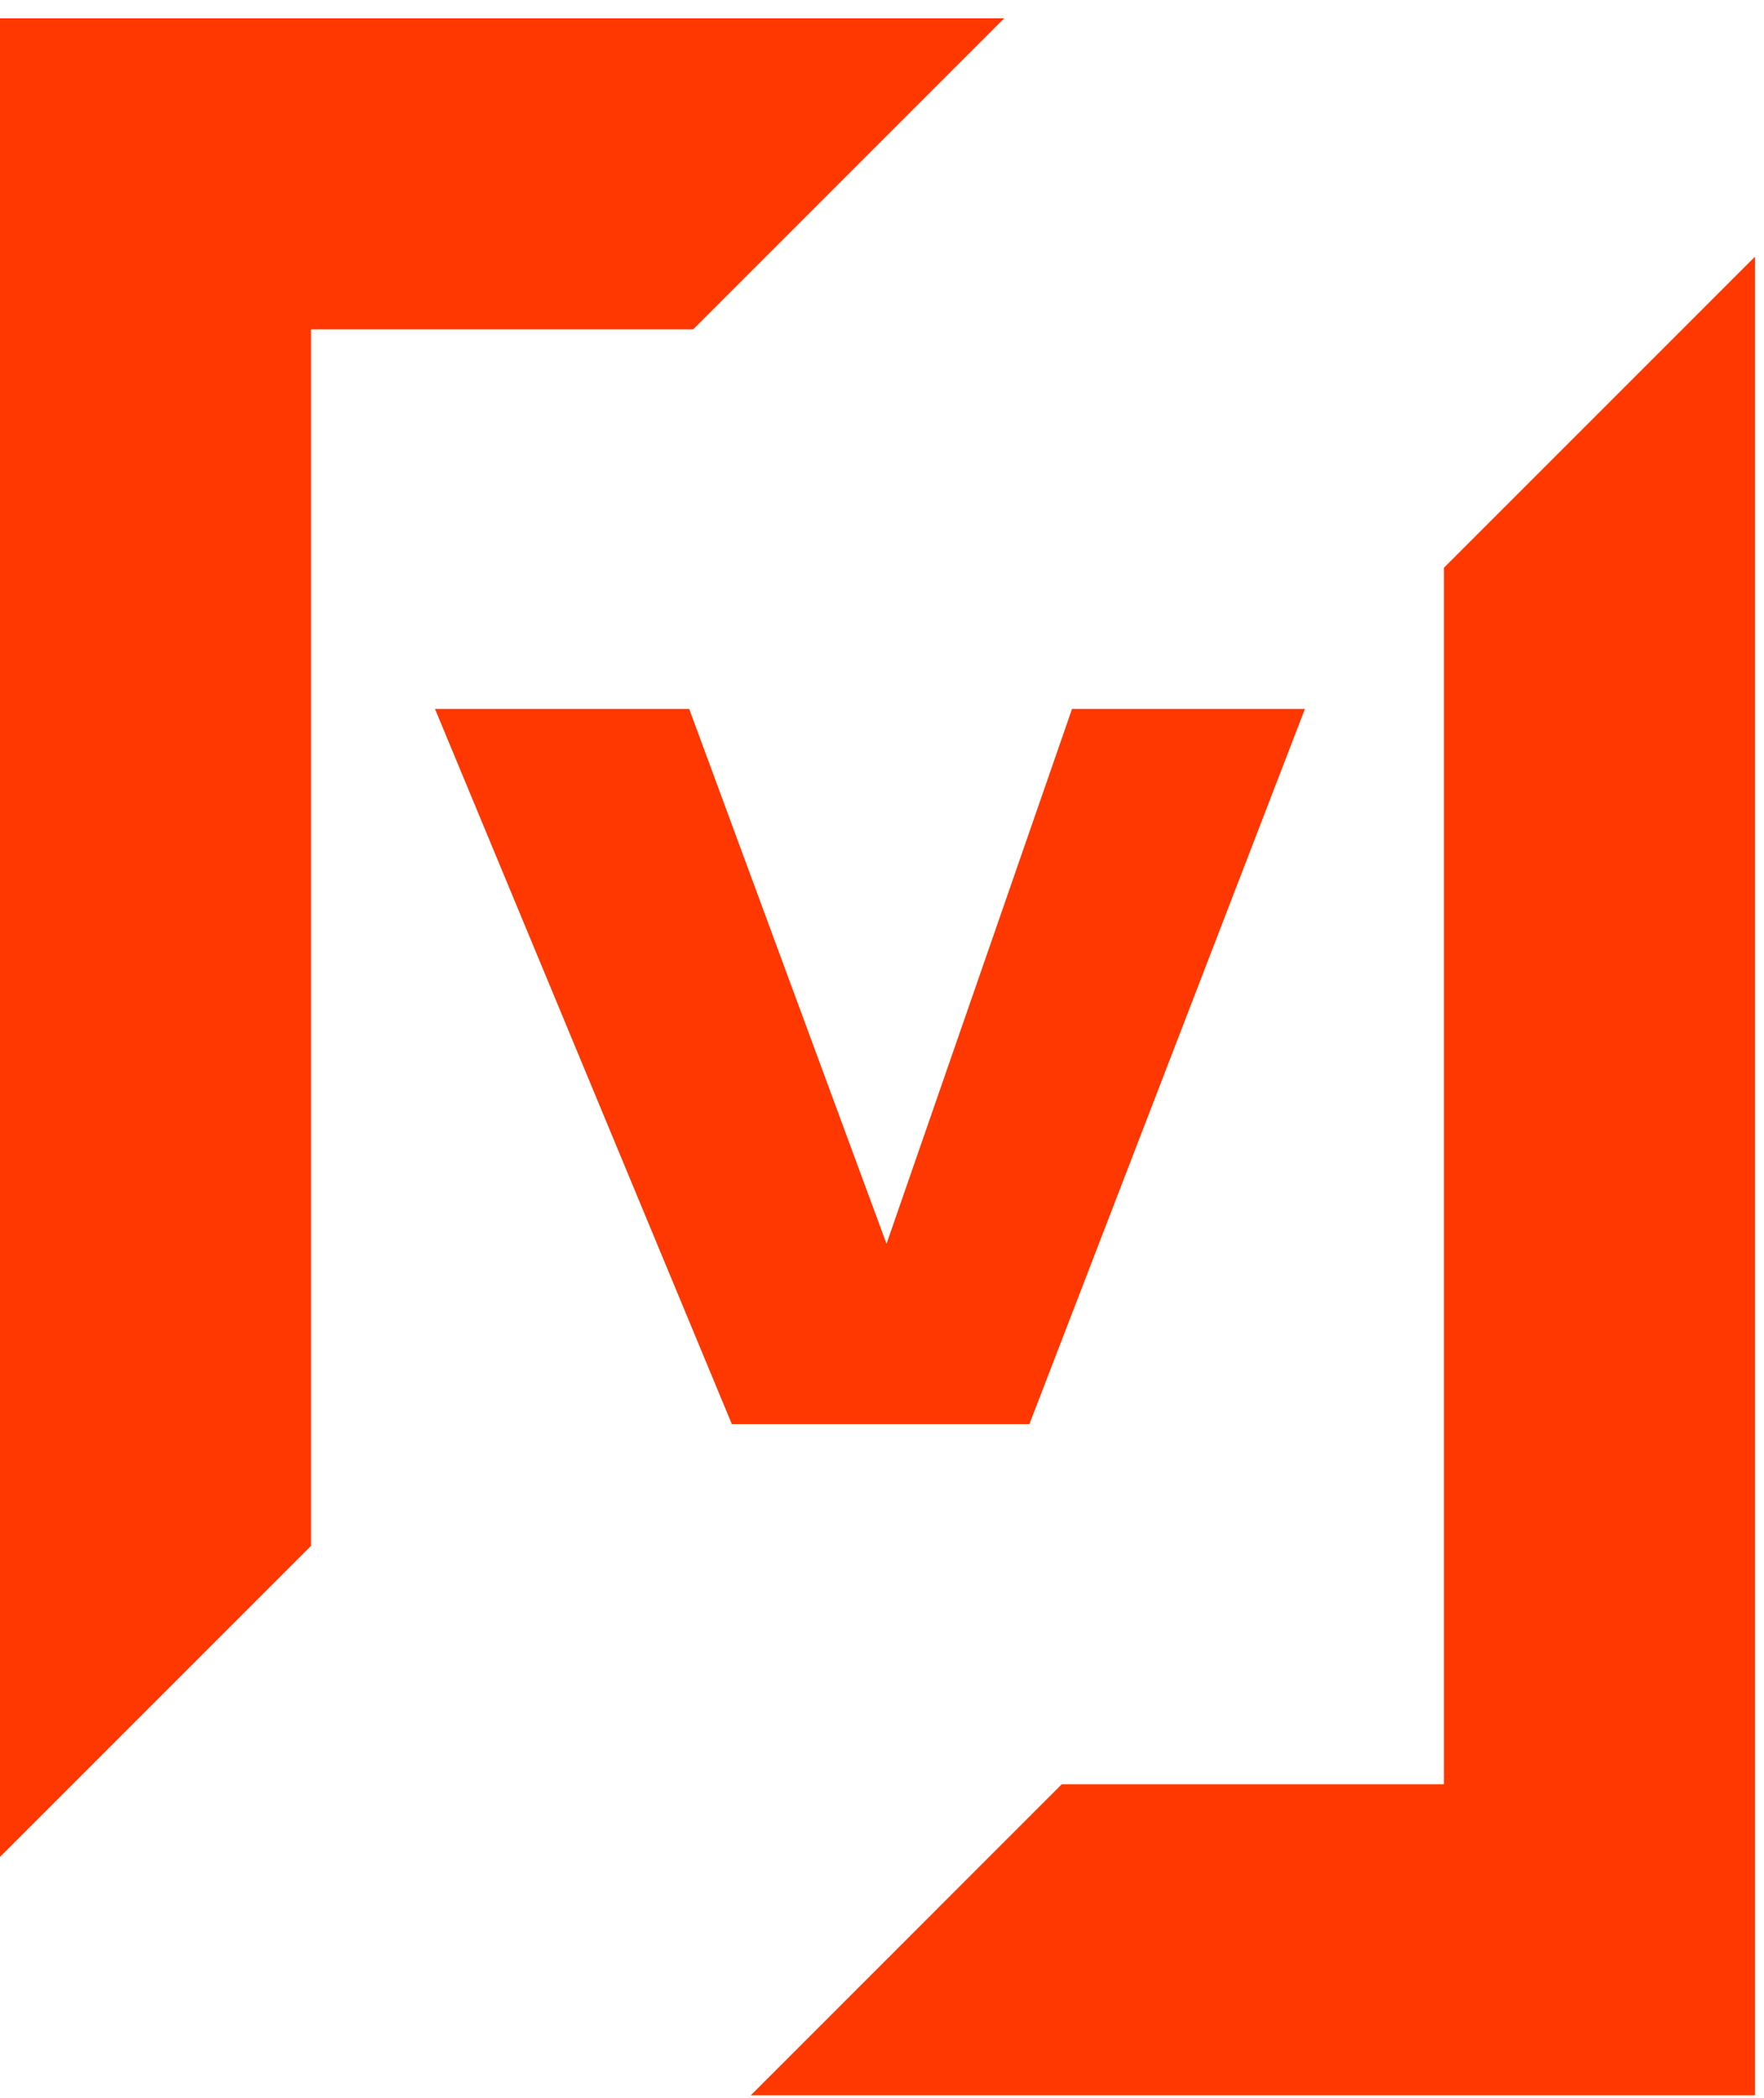
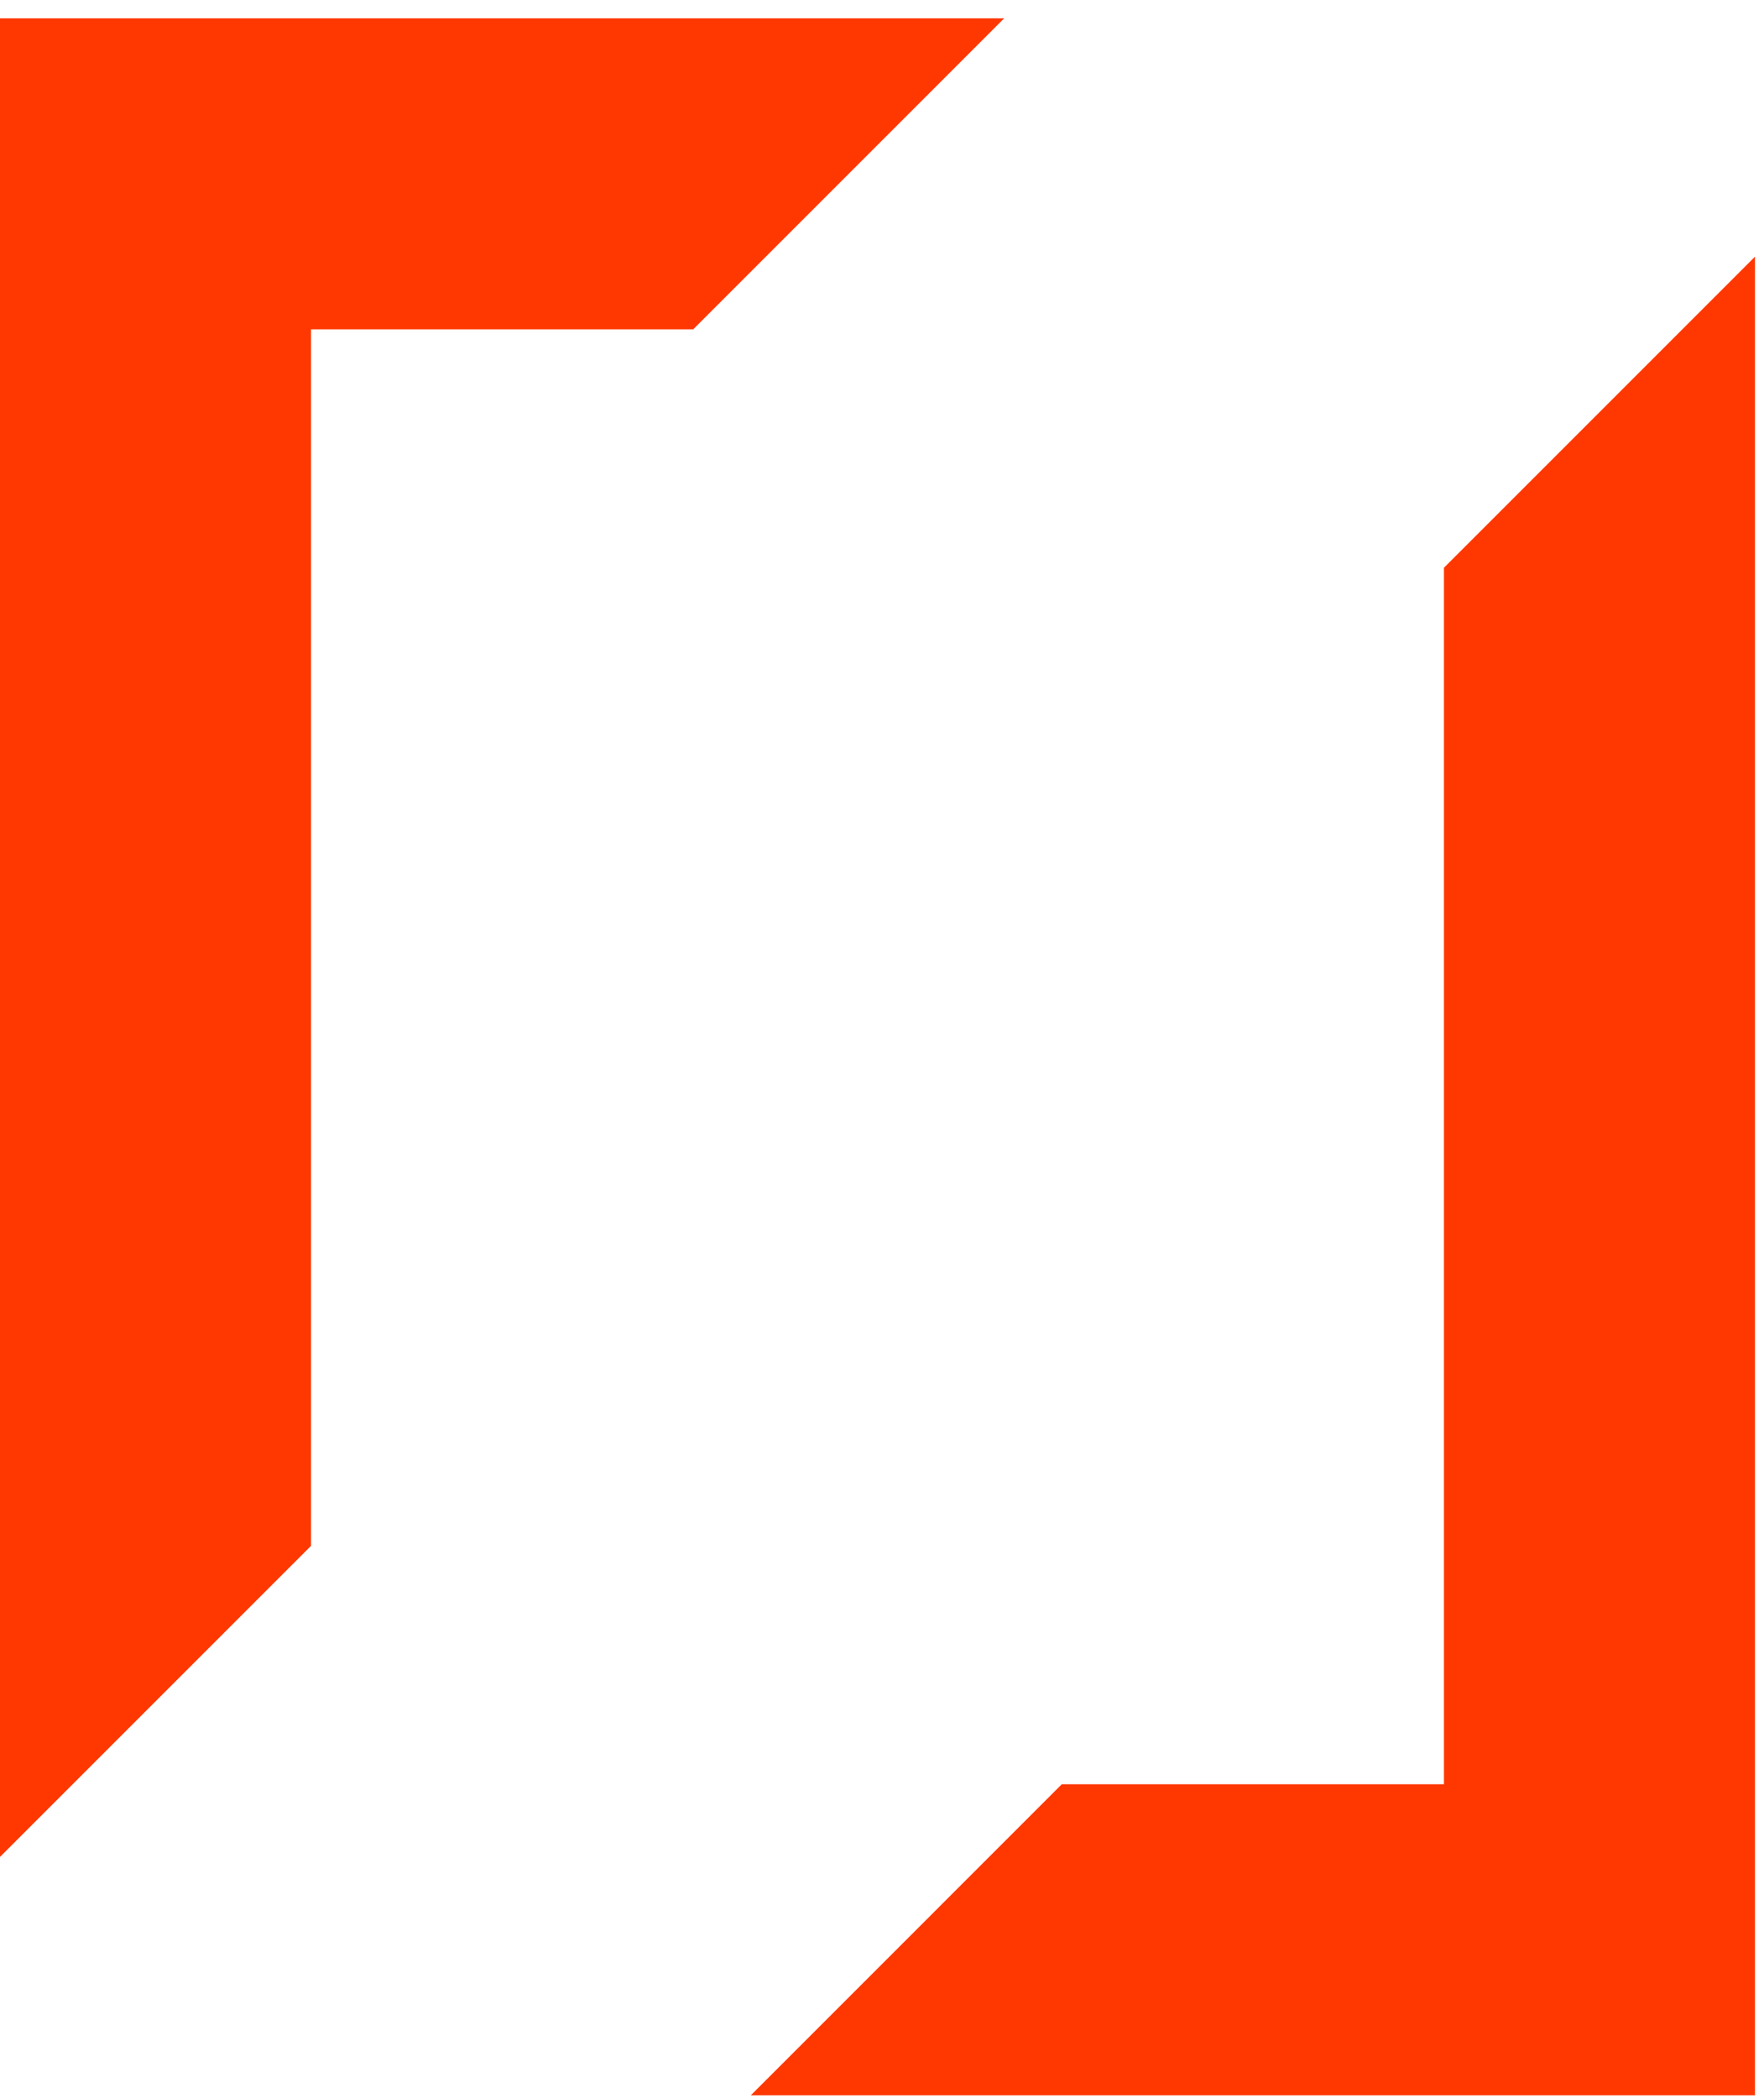
<svg xmlns="http://www.w3.org/2000/svg" width="37" height="44" viewBox="0 0 37 44" fill="none">
  <path d="M30.287 35.977V37.42H28.844H22.271L15.748 43.944H36.811V5.383L30.287 11.907V35.977Z" fill="#FF3700" />
-   <path d="M21.592 29.866H15.35L9.124 14.868H14.456L18.595 26.086L22.486 14.868L27.371 14.868L21.592 29.866Z" fill="#FF3700" />
  <path d="M6.523 8.351V6.907H7.967H14.54L21.063 0.384H-0V38.944L6.523 32.421V8.351Z" fill="#FF3700" />
</svg>